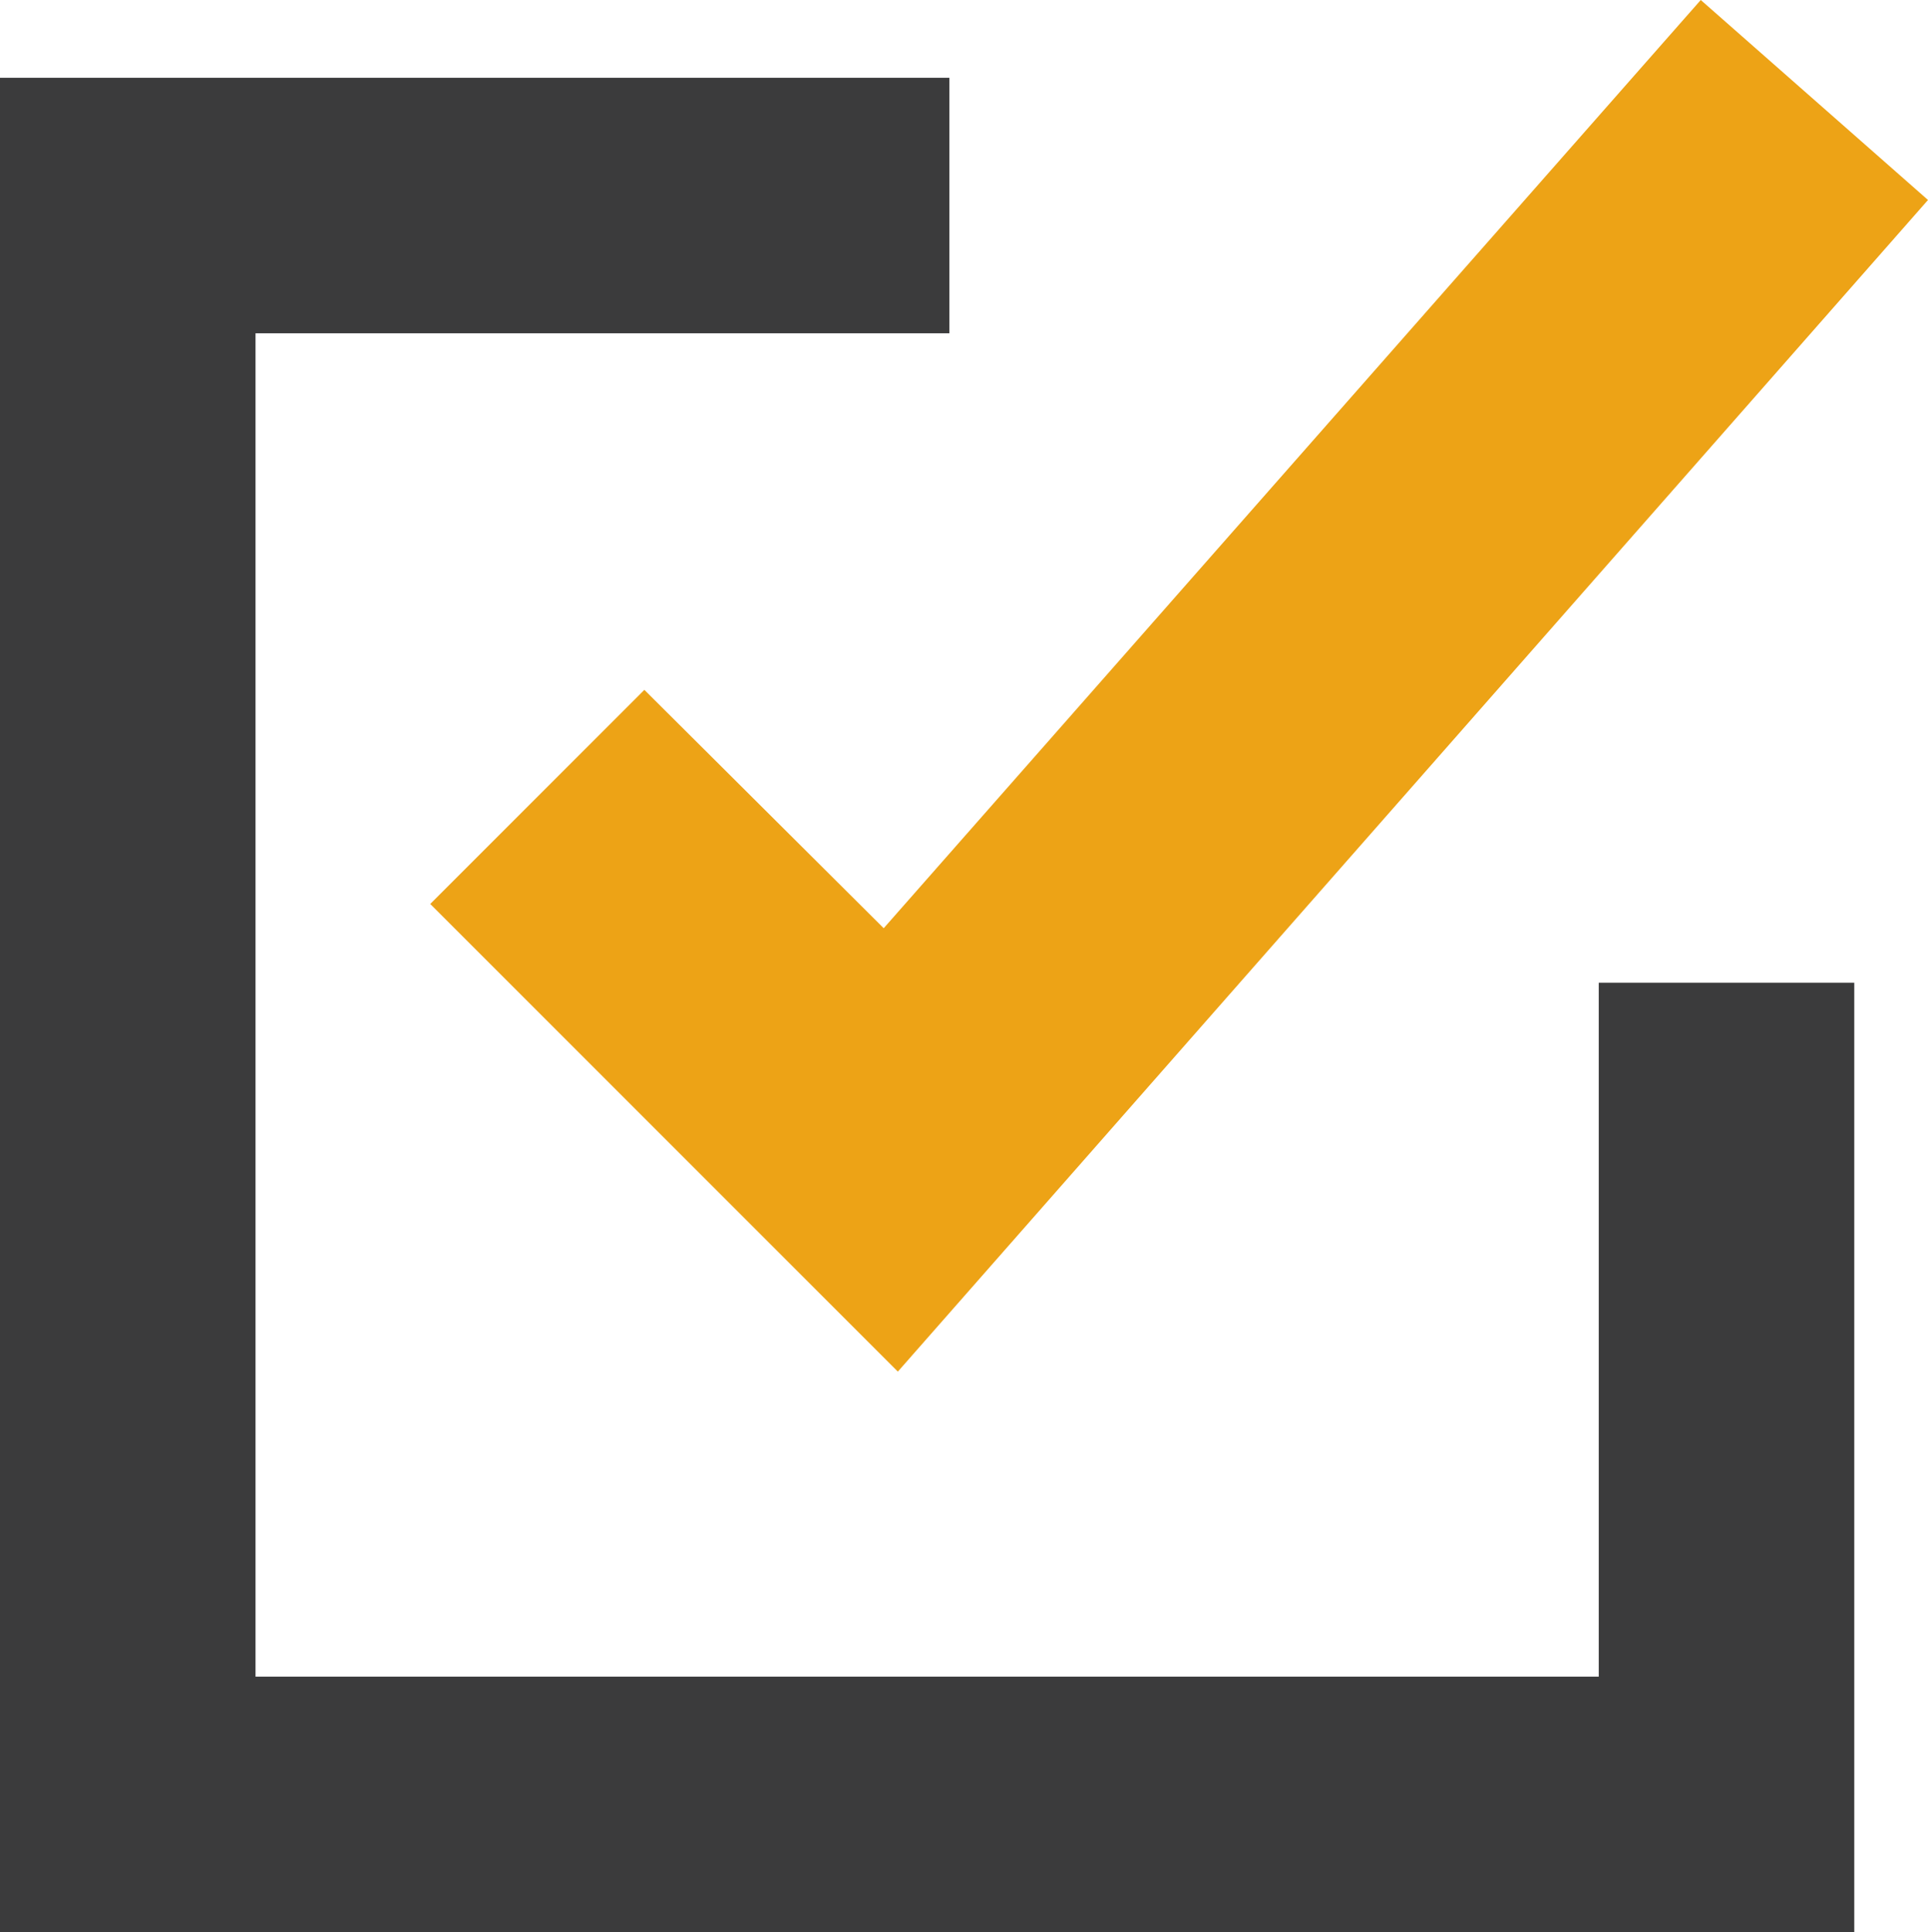
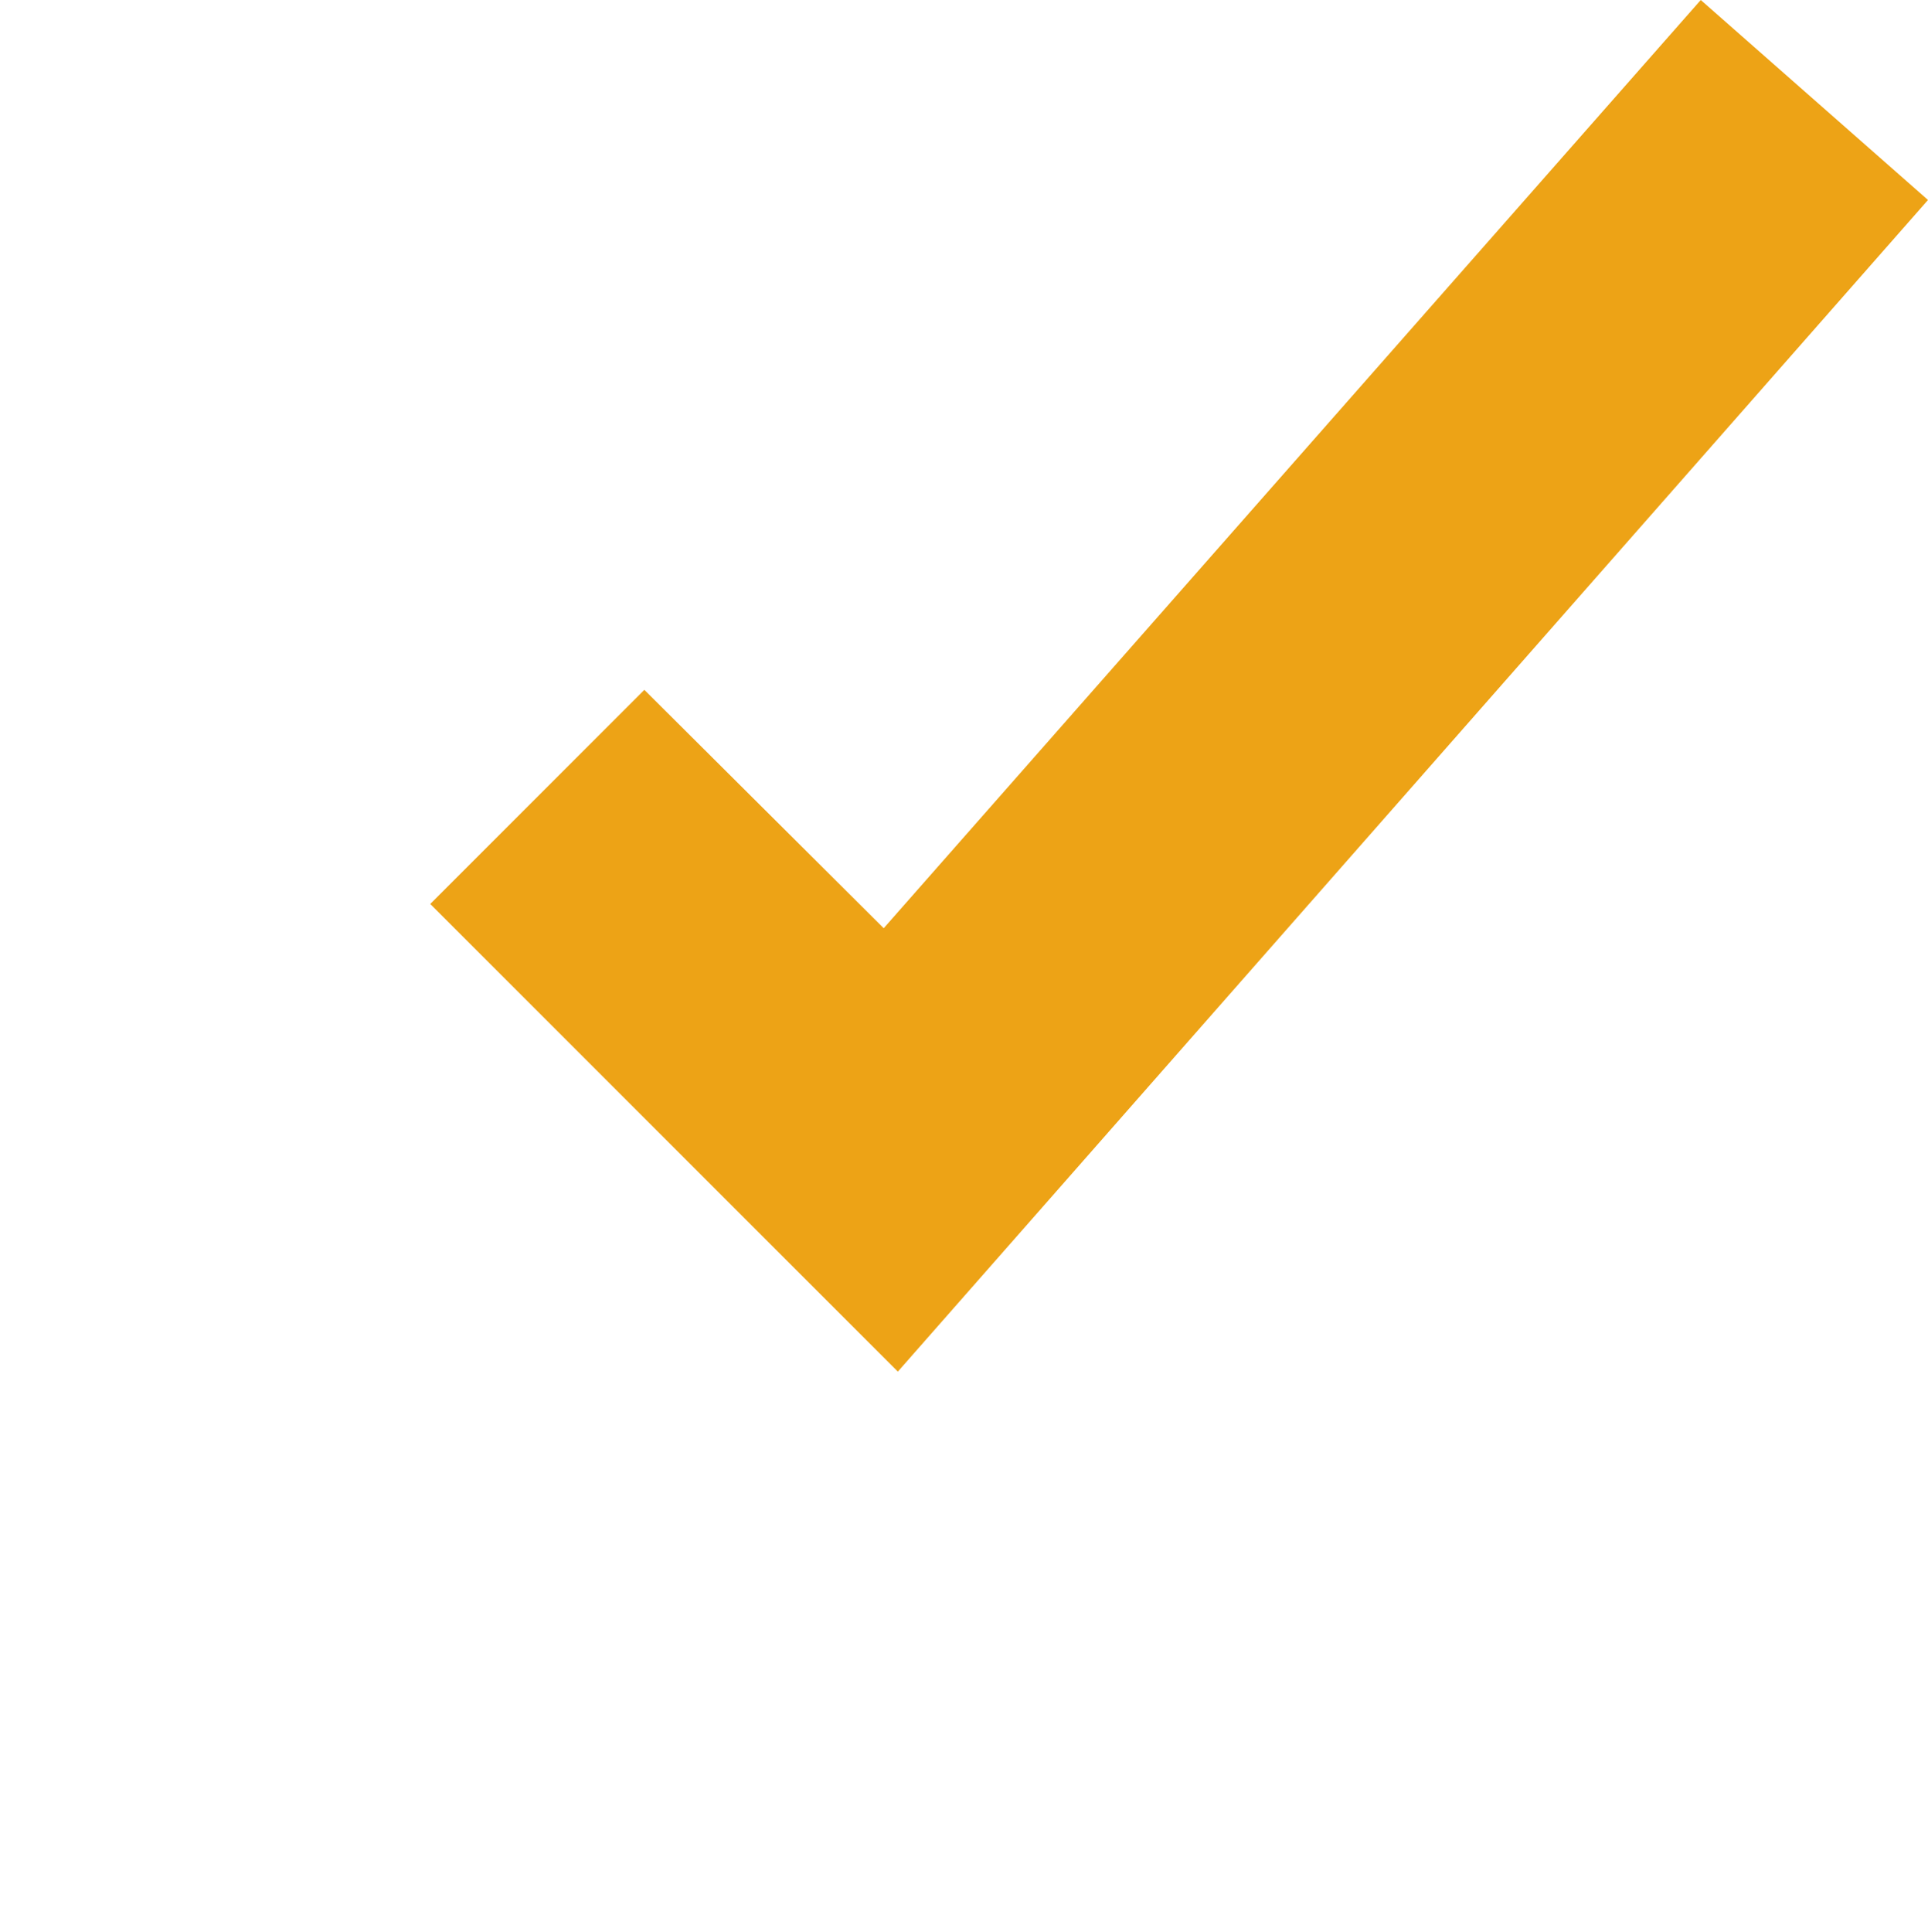
<svg xmlns="http://www.w3.org/2000/svg" id="_レイヤー_2" viewBox="0 0 19.09 19.13">
  <defs>
    <style>.cls-1{fill:#eda316;}.cls-2{fill:#3b3b3c;}</style>
  </defs>
  <g id="_レイヤー_1-2">
-     <polygon class="cls-2" points="18.36 19.13 0 19.13 0 .77 9.4 .77 9.4 3.3 2.53 3.3 2.53 16.6 15.83 16.6 15.83 9.73 18.36 9.73 18.36 19.13" />
    <polygon class="cls-1" points="8.89 13.58 4.26 8.95 6.38 6.83 8.75 9.19 16.84 0 19.09 1.98 8.89 13.58" />
  </g>
</svg>